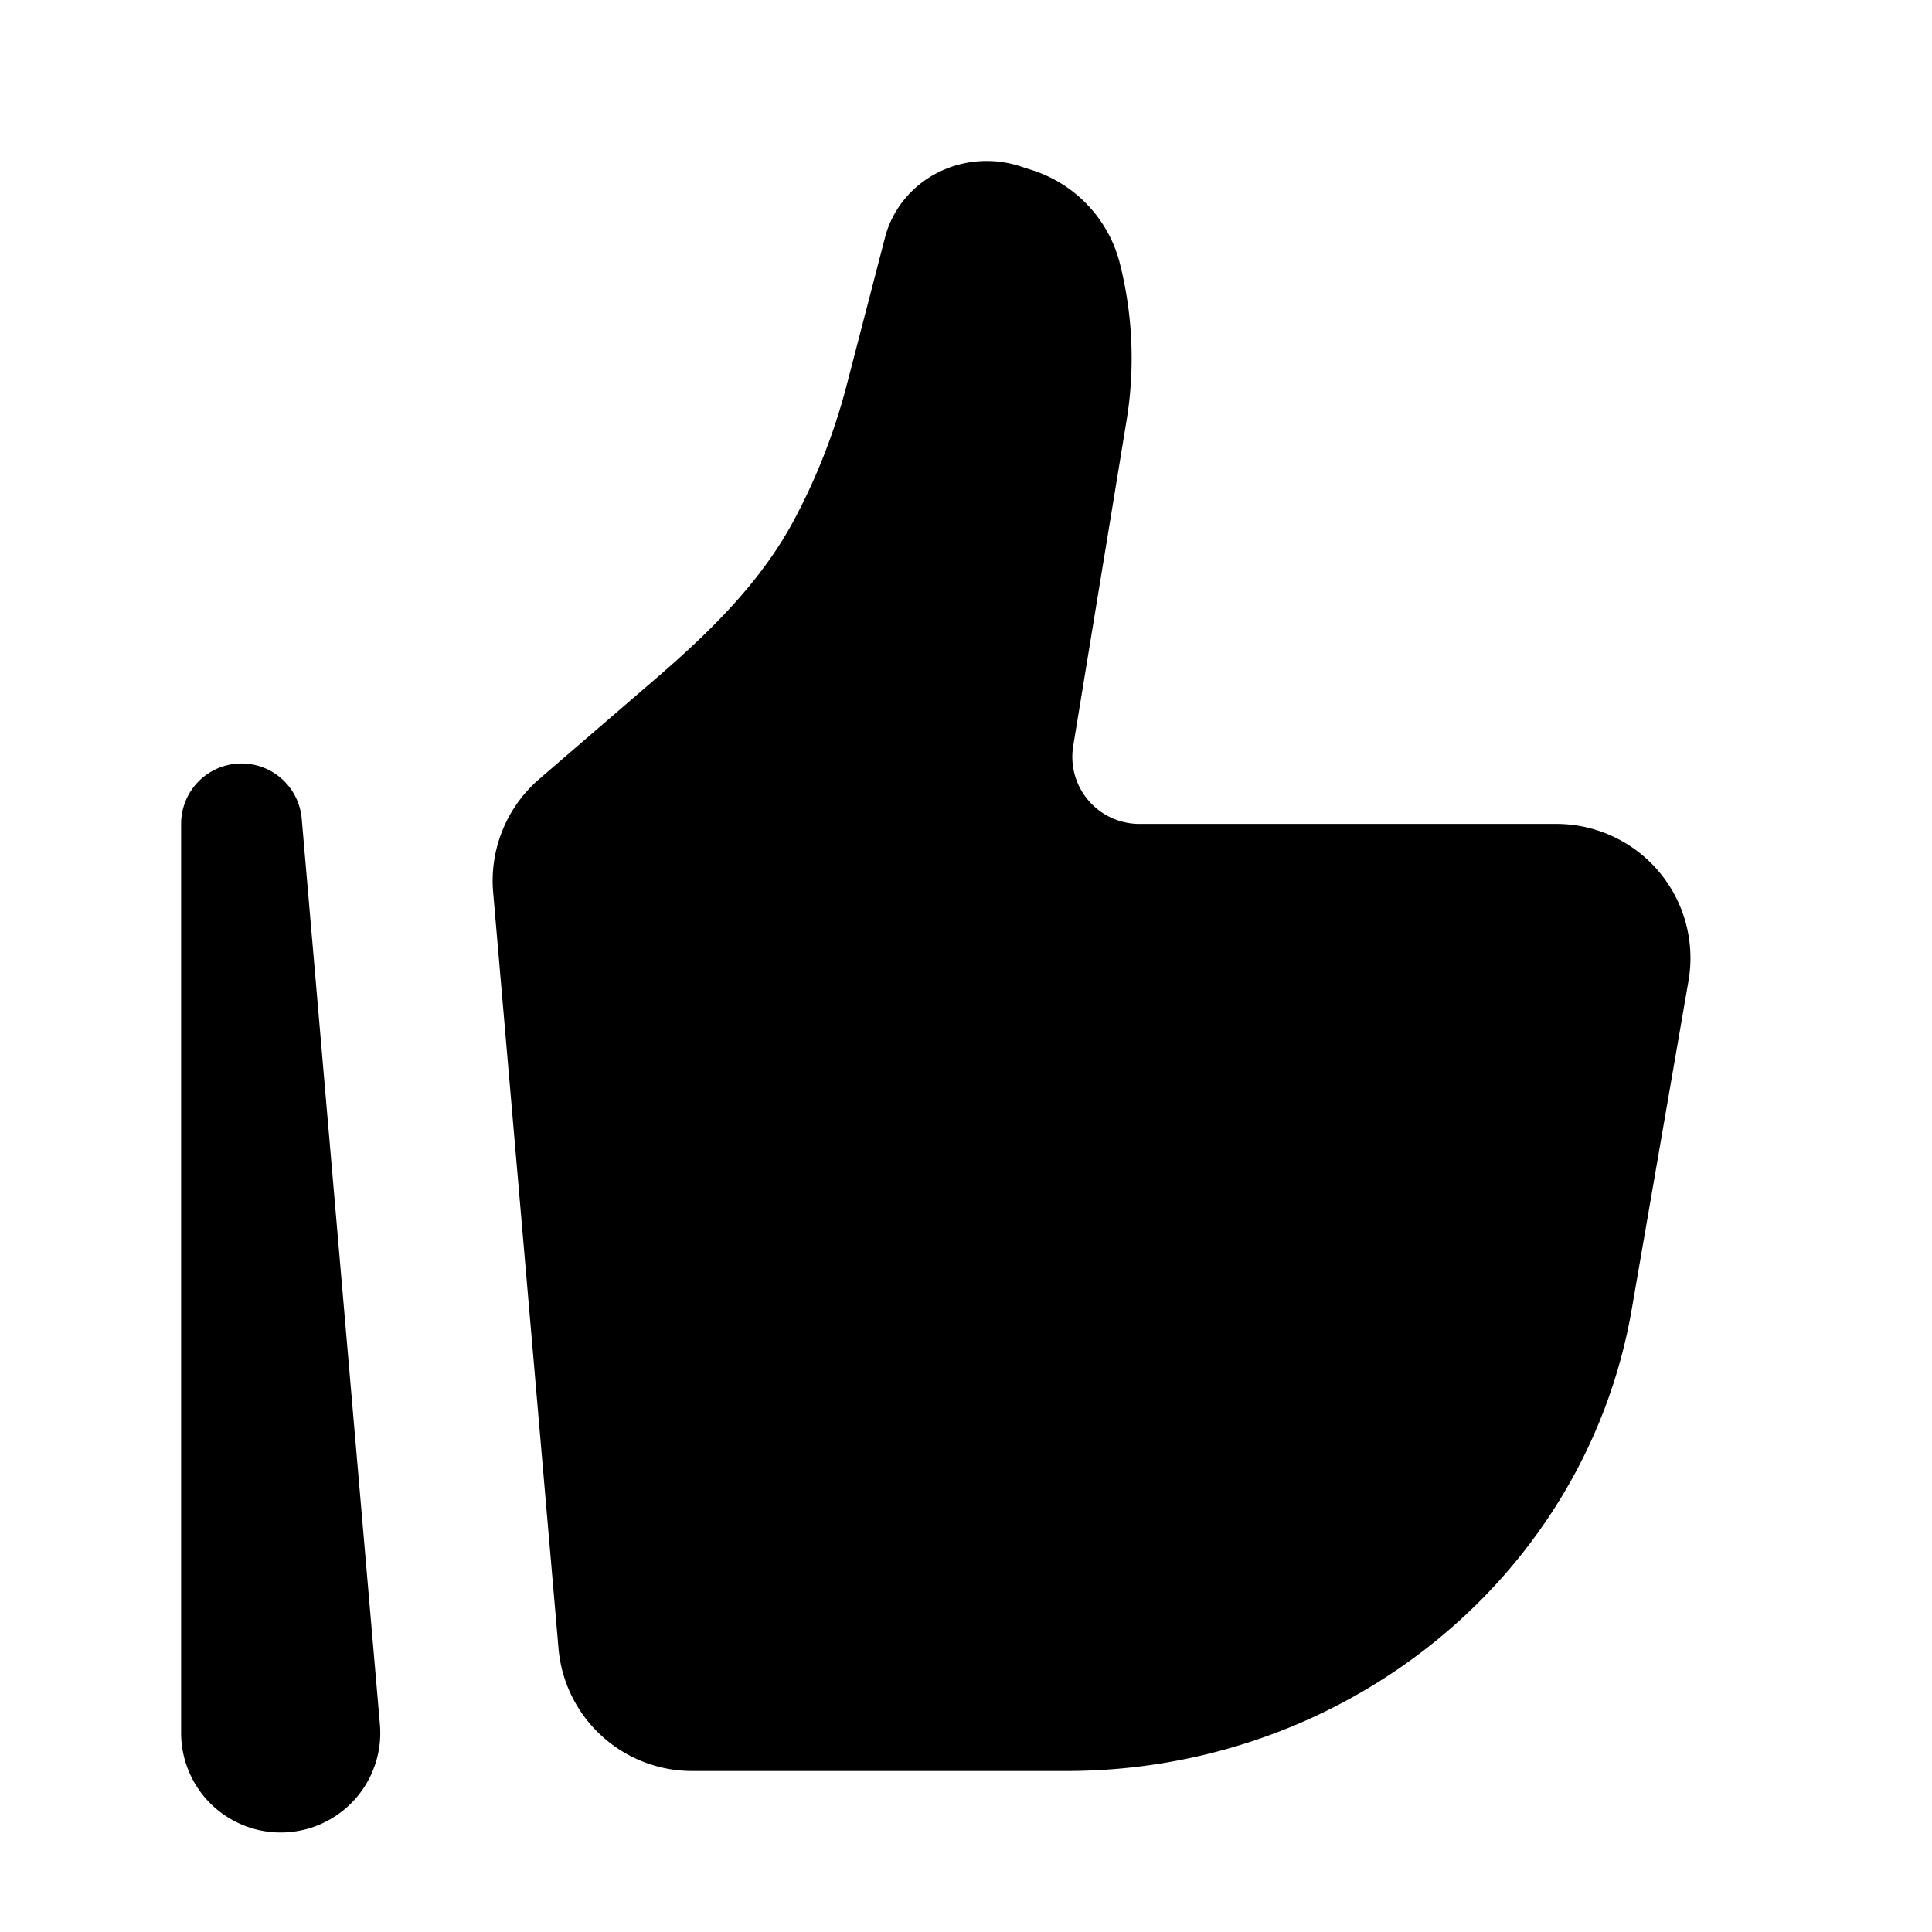
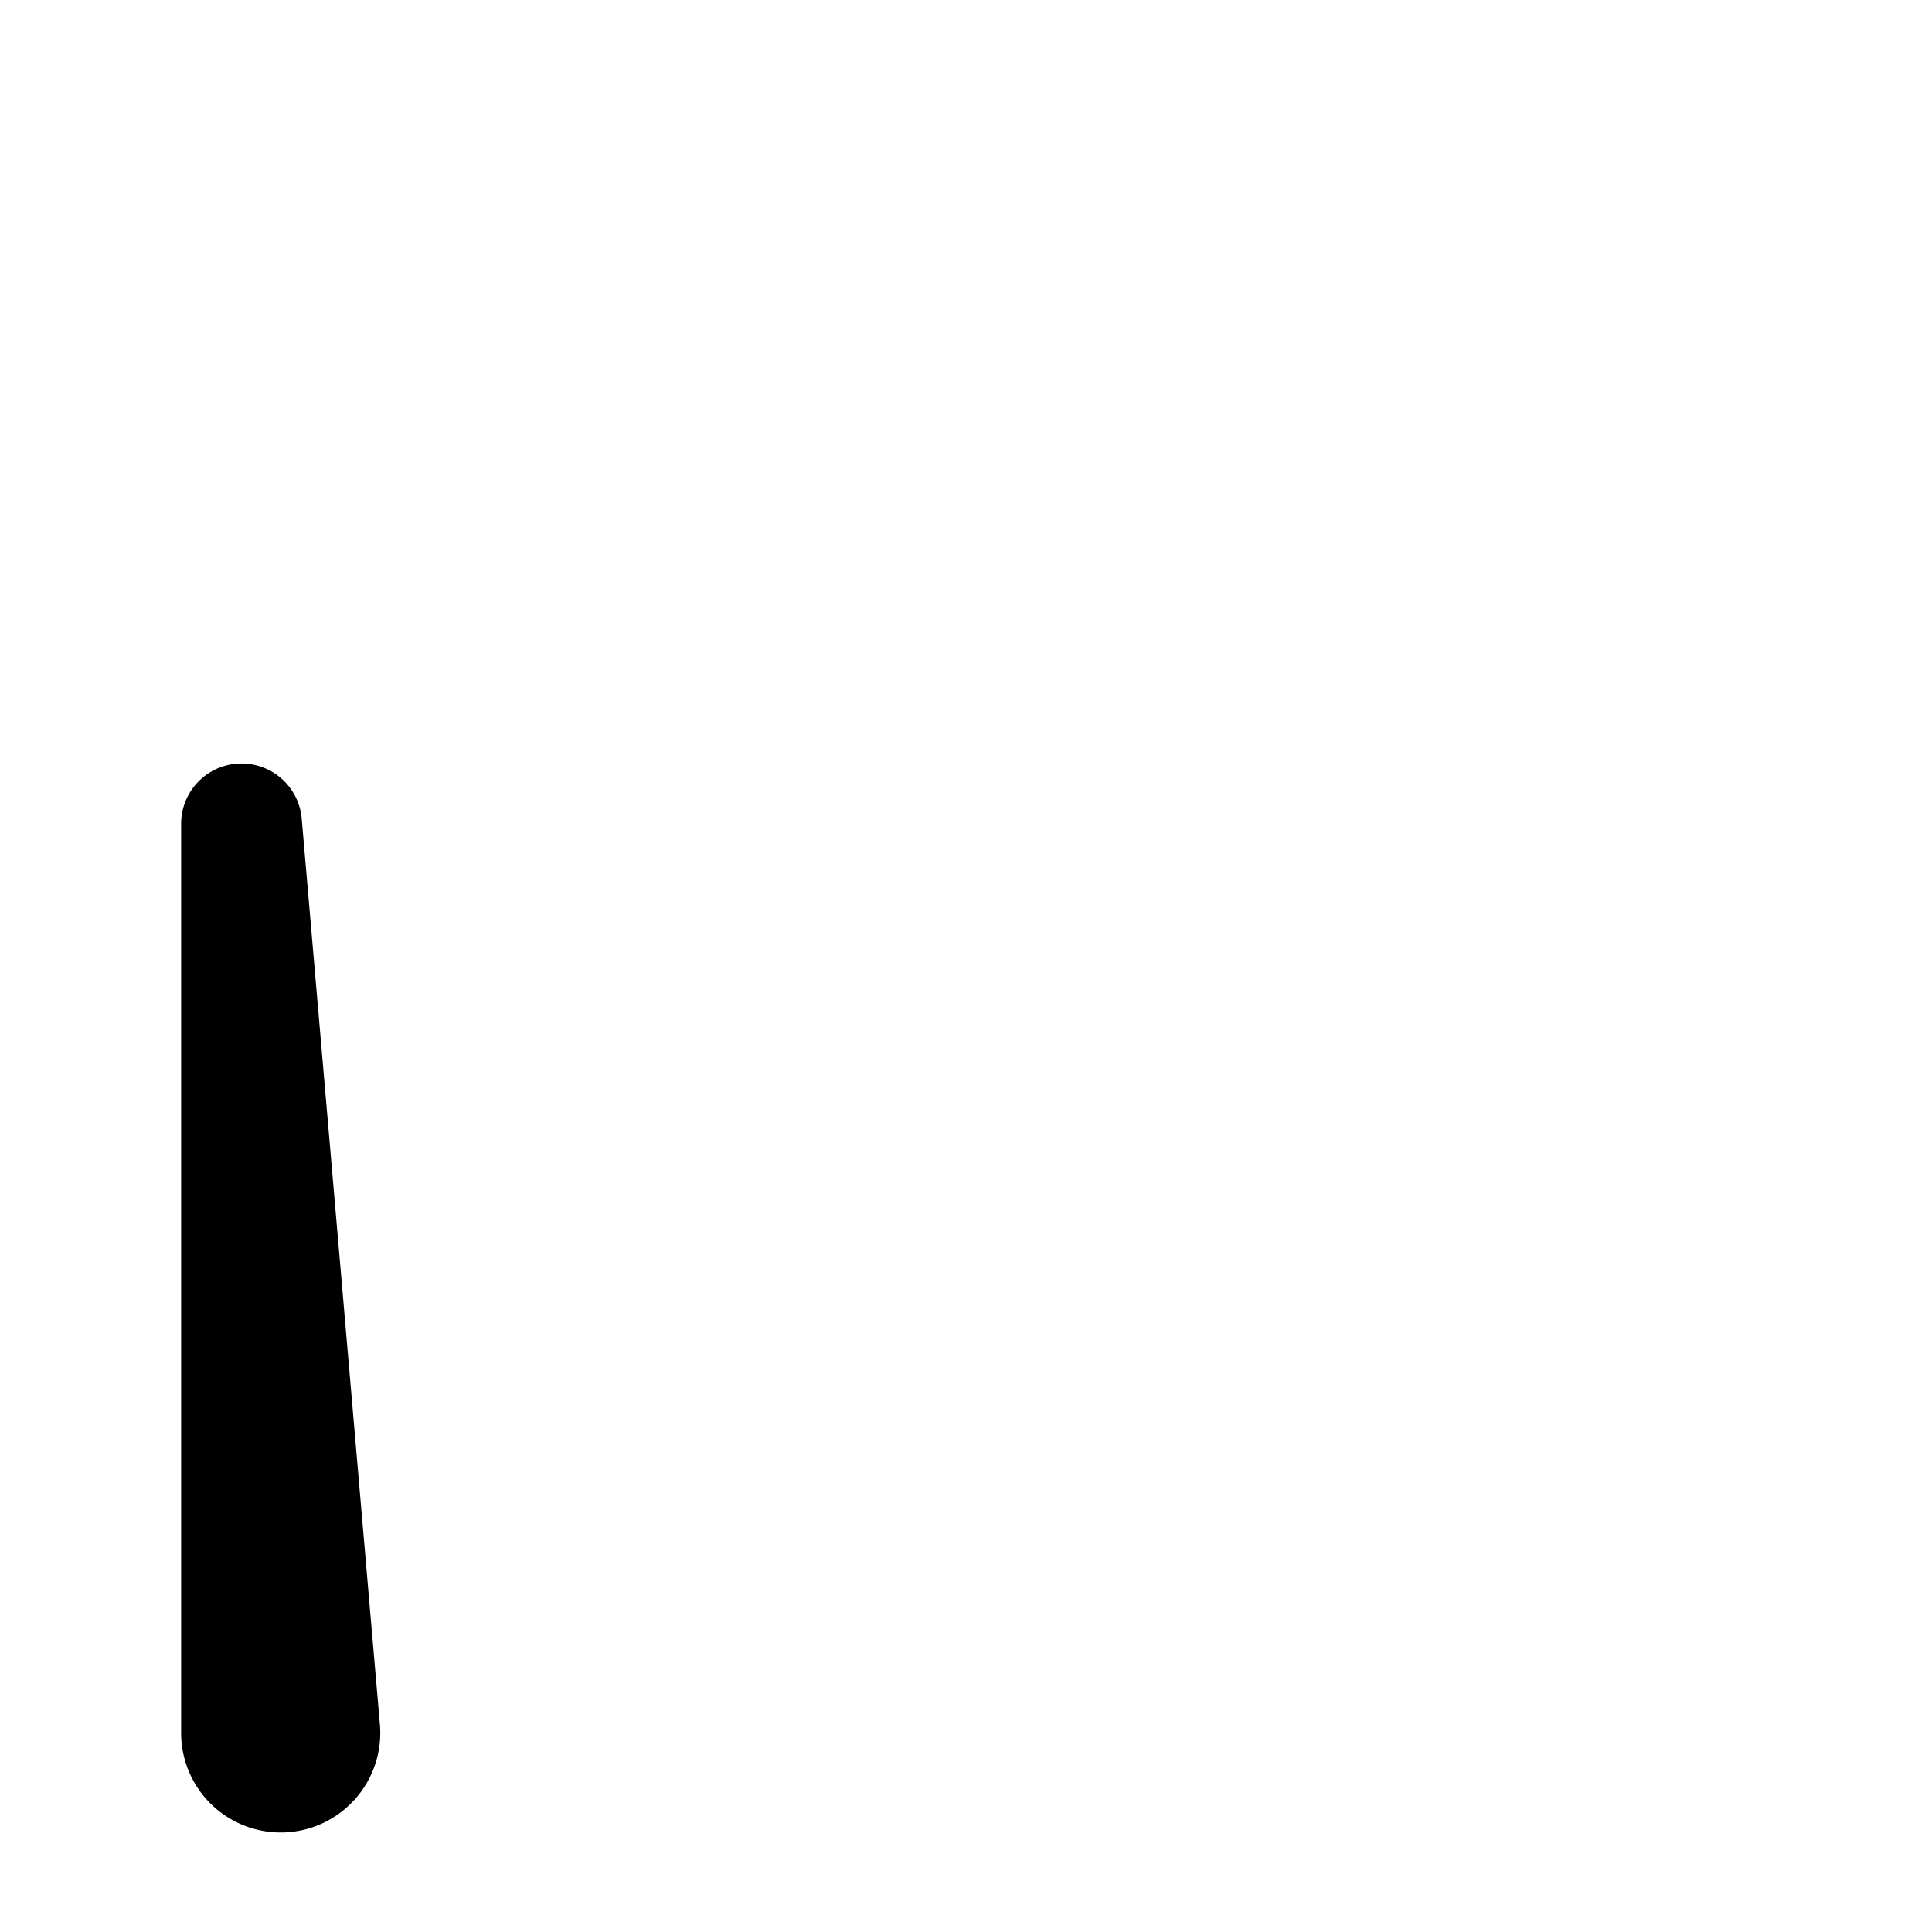
<svg xmlns="http://www.w3.org/2000/svg" viewBox="0 0 24 24">
-   <path fill="currentColor" d="m20.27 16.265.705-4.08a1.666 1.666 0 0 0-1.64-1.95h-5.181a.833.833 0 0 1-.822-.969l.663-4.045a4.8 4.8 0 0 0-.09-1.973 1.64 1.64 0 0 0-1.092-1.137l-.145-.047a1.35 1.35 0 0 0-.994.068c-.34.164-.588.463-.68.818l-.476 1.834a7.6 7.6 0 0 1-.656 1.679c-.415.777-1.057 1.4-1.725 1.975l-1.439 1.24a1.67 1.67 0 0 0-.572 1.406l.812 9.393A1.666 1.666 0 0 0 8.597 22h4.648c3.482 0 6.453-2.426 7.025-5.735" />
  <path fill="currentColor" fill-rule="evenodd" d="M2.968 9.485a.75.75 0 0 1 .78.685l.97 11.236a1.237 1.237 0 1 1-2.468.107V10.234a.75.75 0 0 1 .718-.749" clip-rule="evenodd" />
</svg>